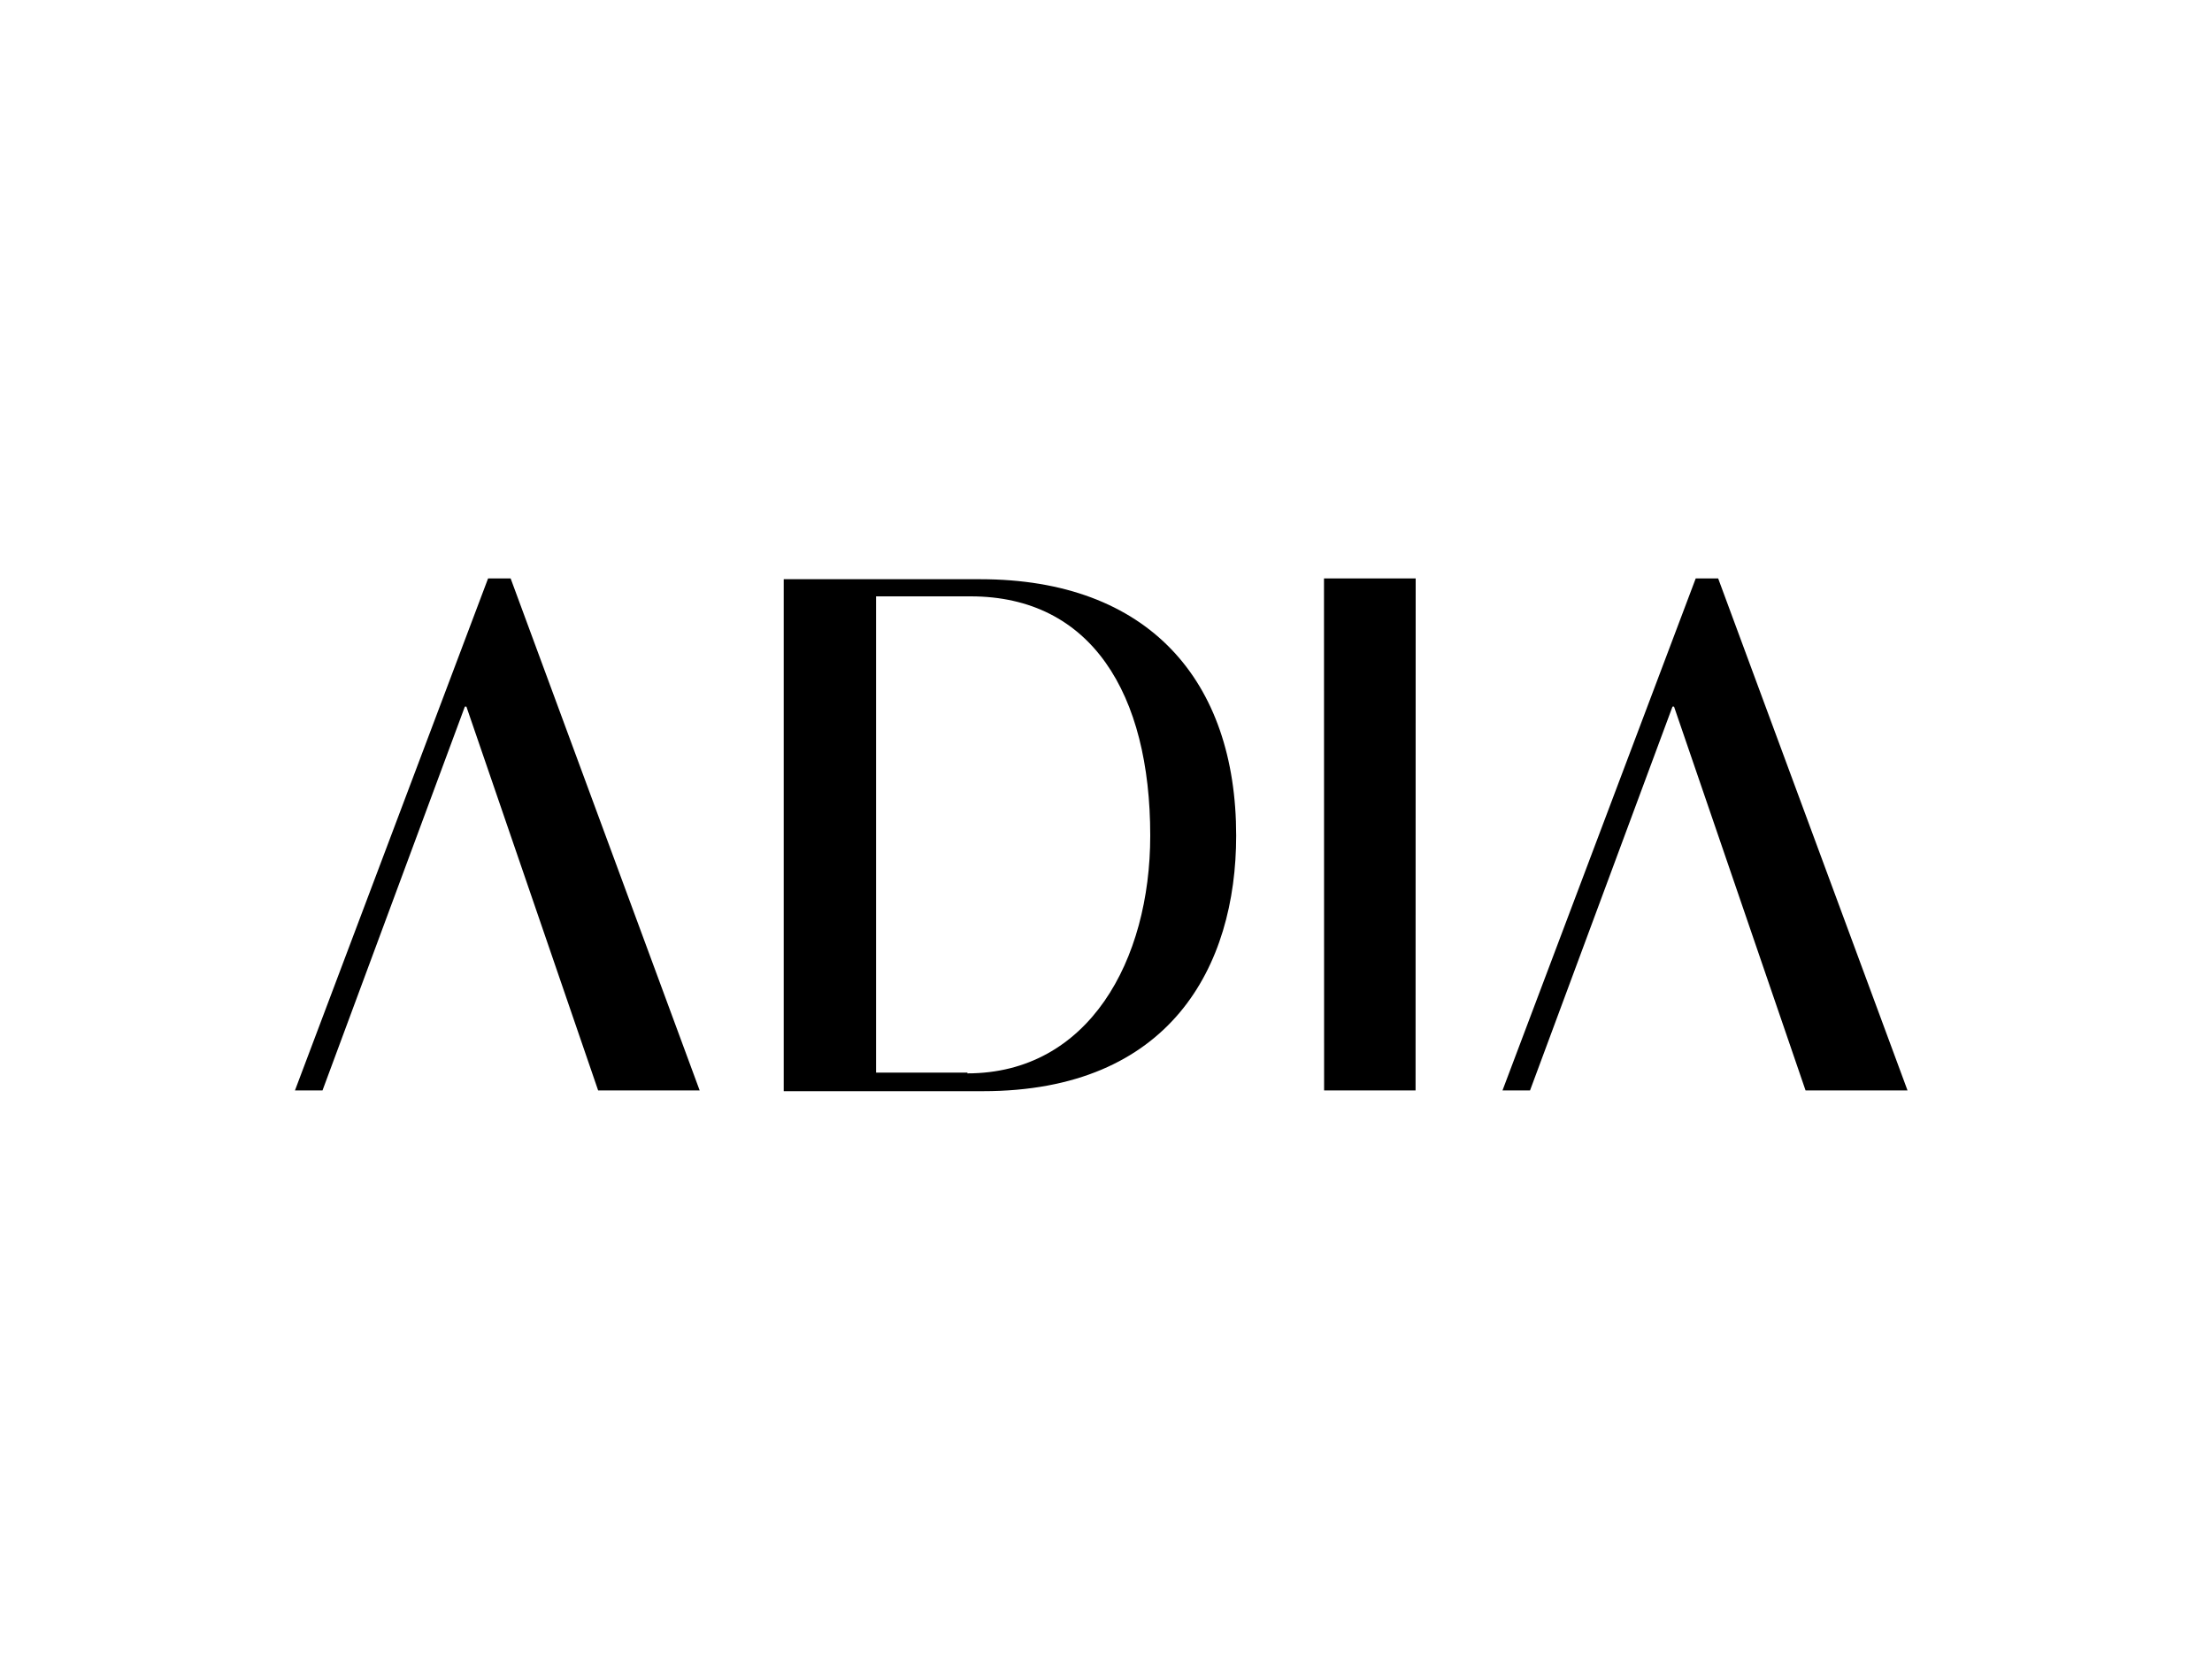
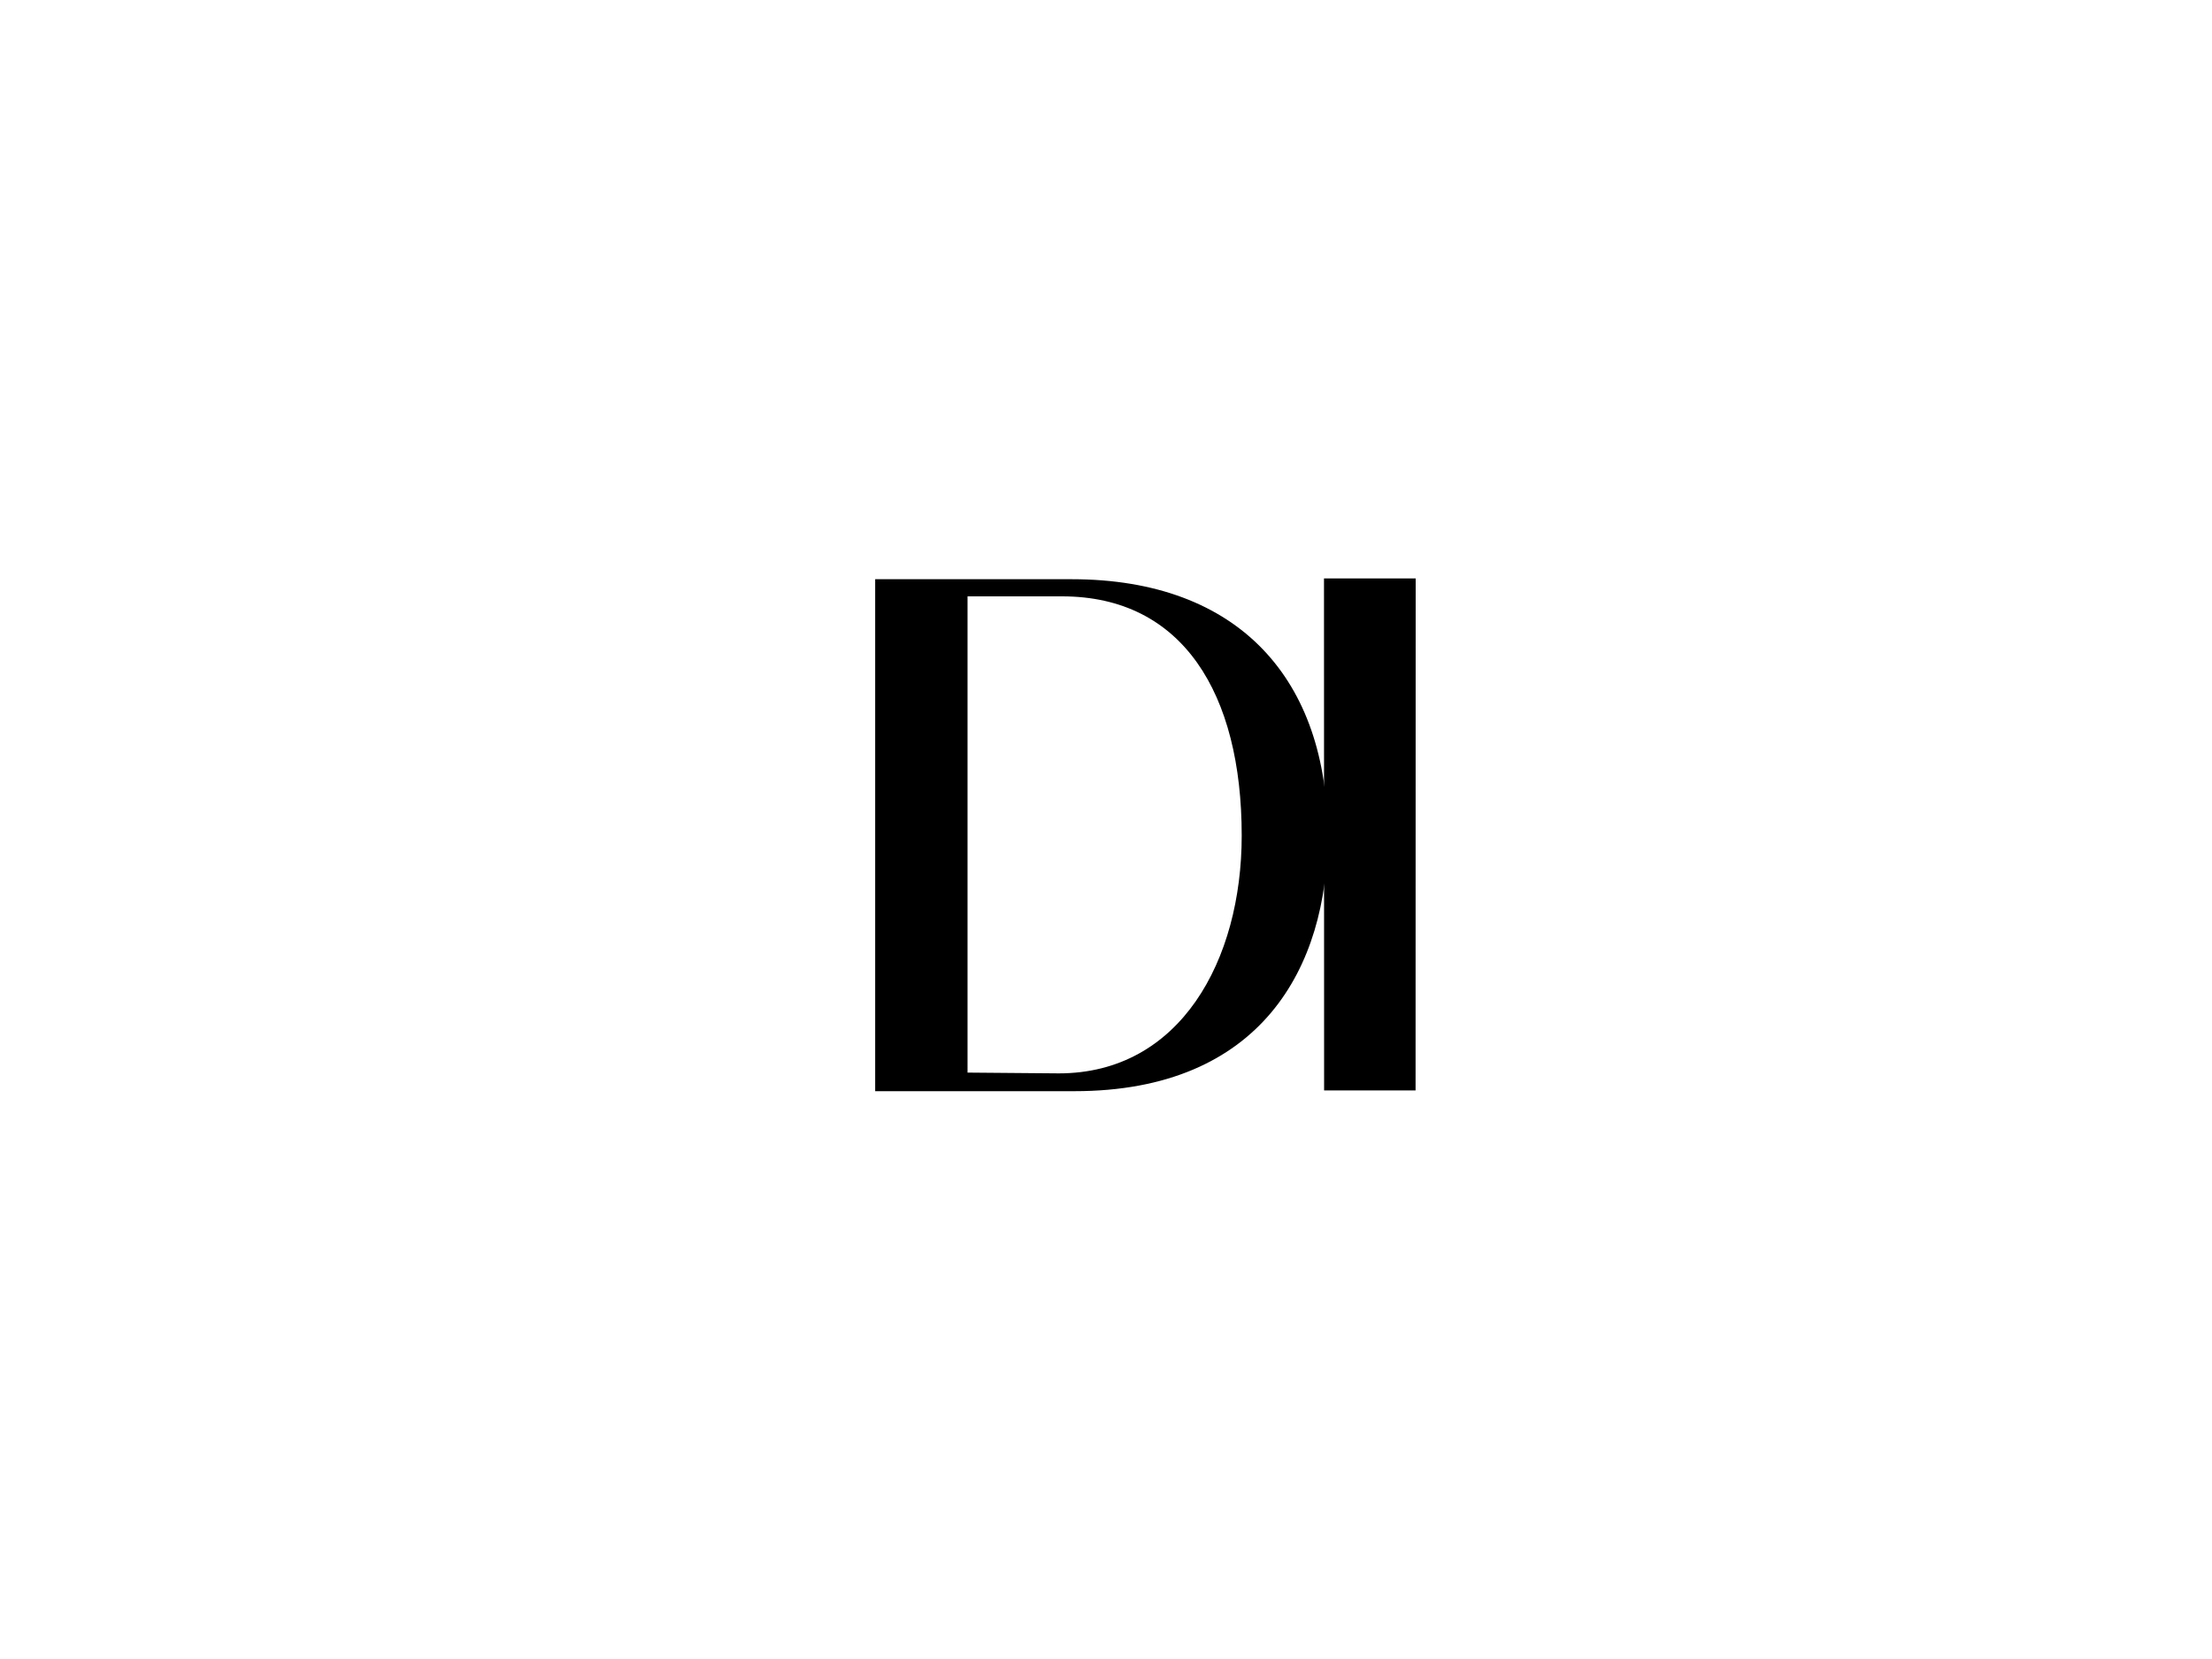
<svg xmlns="http://www.w3.org/2000/svg" id="Layer_1" viewBox="0 0 200 150">
  <polyline points="128 52.3 119.71 52.3 119.72 98.59 127.99 98.59" />
-   <path d="M87.48,96.98h-8.27V53.92h8.55c10.91,0,16.24,8.8,16.24,21.63,0,11.27-5.56,21.5-16.54,21.5m1.21-44.68h-17.81v46.29h18.01c16.93,0,22.9-11.27,22.9-23.11,0-13.99-7.9-23.18-23.15-23.18" />
-   <polyline points="46.17 52.3 44.13 52.3 26.67 98.59 29.16 98.59 42.03 63.89 42.17 63.89 54.08 98.59 63.26 98.59" />
-   <polyline points="155.35 52.3 153.32 52.3 135.85 98.59 138.34 98.59 151.22 63.89 151.36 63.89 163.25 98.59 172.47 98.59" />
+   <path d="M87.48,96.98V53.92h8.55c10.91,0,16.24,8.8,16.24,21.63,0,11.27-5.56,21.5-16.54,21.5m1.21-44.68h-17.81v46.29h18.01c16.93,0,22.9-11.27,22.9-23.11,0-13.99-7.9-23.18-23.15-23.18" />
</svg>